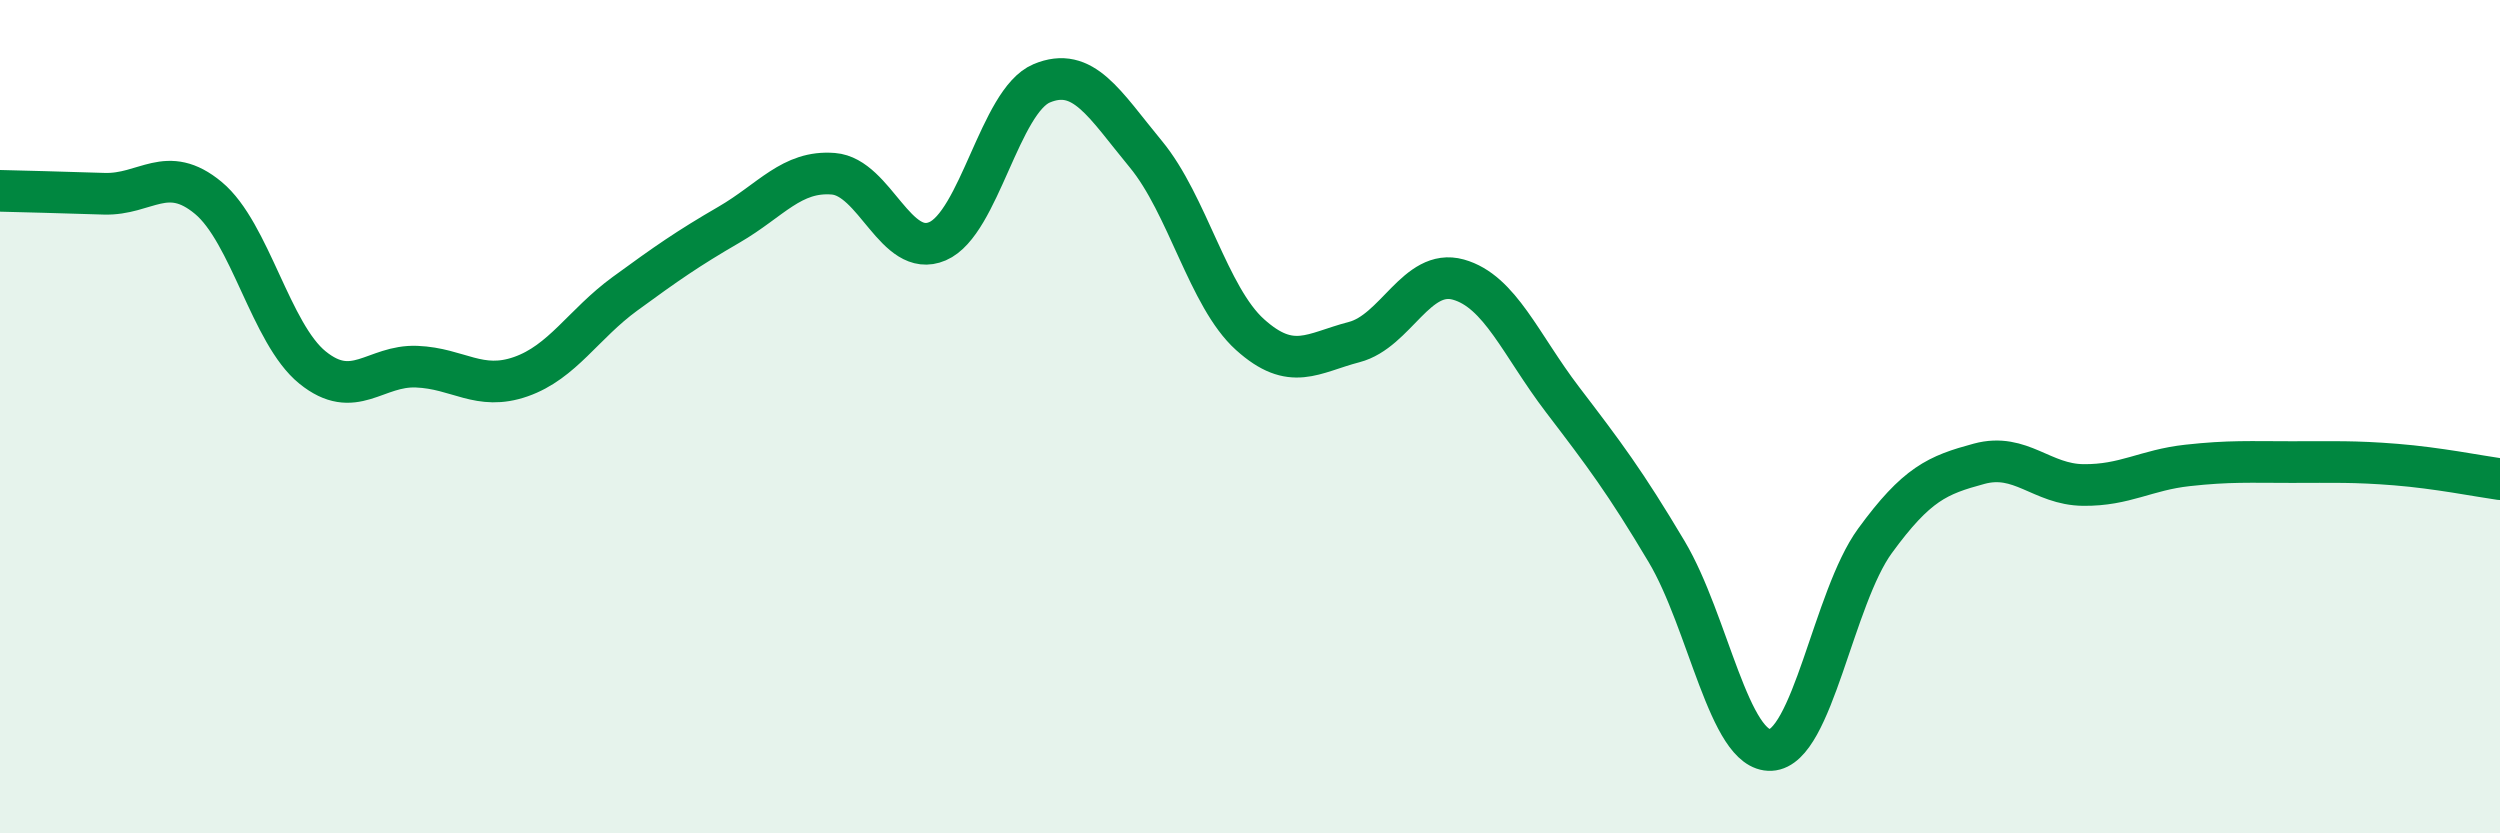
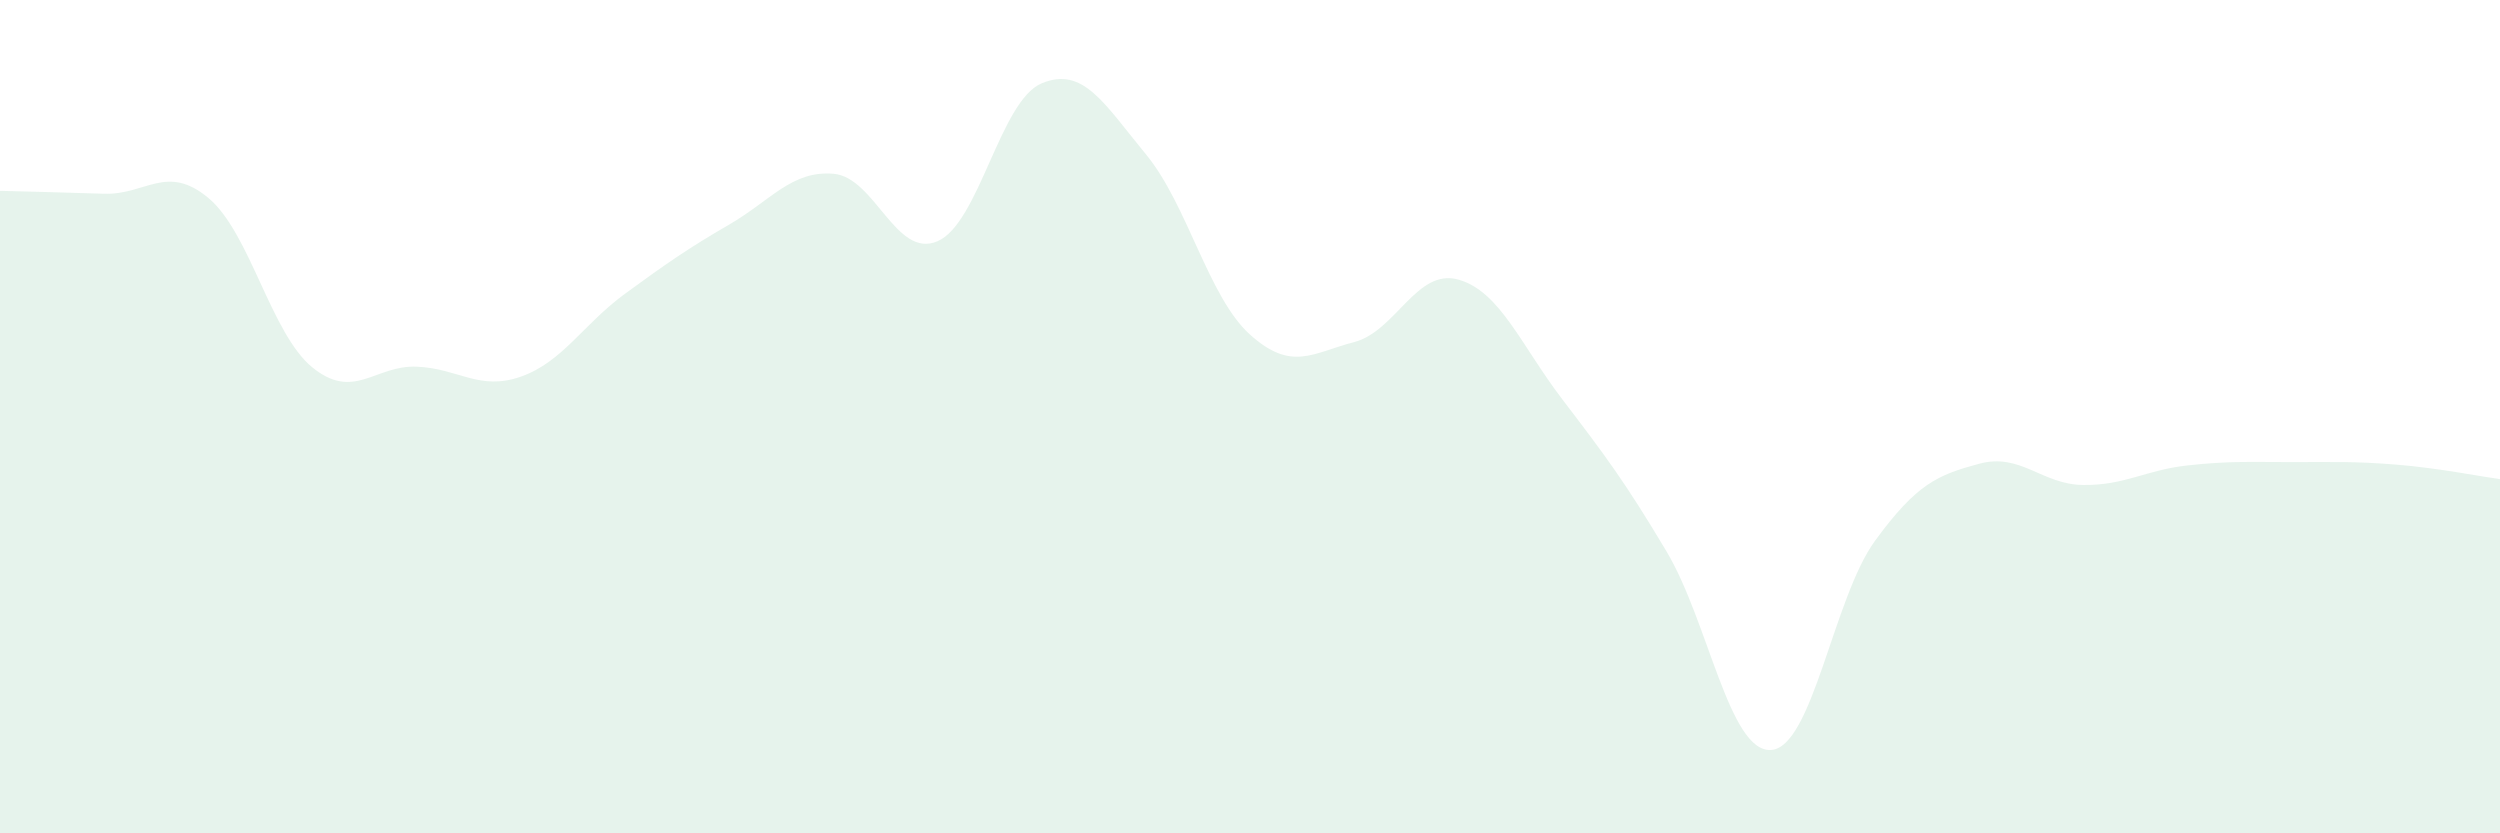
<svg xmlns="http://www.w3.org/2000/svg" width="60" height="20" viewBox="0 0 60 20">
  <path d="M 0,4.58 C 0.5,4.59 1.5,4.62 2.5,4.65 C 3.5,4.68 4,3.92 5,4.75 C 6,5.58 6.5,8.01 7.5,8.82 C 8.5,9.63 9,8.76 10,8.8 C 11,8.84 11.5,9.39 12.5,9.04 C 13.5,8.69 14,7.78 15,7.05 C 16,6.32 16.5,5.97 17.5,5.39 C 18.5,4.81 19,4.09 20,4.17 C 21,4.25 21.5,6.22 22.5,5.79 C 23.5,5.36 24,2.42 25,2 C 26,1.58 26.5,2.49 27.5,3.7 C 28.5,4.91 29,7.13 30,8.03 C 31,8.93 31.5,8.47 32.5,8.21 C 33.5,7.95 34,6.43 35,6.71 C 36,6.99 36.5,8.28 37.5,9.59 C 38.5,10.9 39,11.56 40,13.24 C 41,14.92 41.5,18.05 42.5,18 C 43.5,17.95 44,14.35 45,12.98 C 46,11.61 46.5,11.4 47.5,11.13 C 48.5,10.86 49,11.63 50,11.64 C 51,11.65 51.5,11.28 52.5,11.17 C 53.5,11.06 54,11.09 55,11.09 C 56,11.09 56.5,11.07 57.5,11.15 C 58.5,11.23 59.5,11.43 60,11.5L60 20L0 20Z" fill="#008740" opacity="0.1" stroke-linecap="round" stroke-linejoin="round" />
-   <path d="M 0,4.58 C 0.5,4.59 1.5,4.62 2.5,4.65 C 3.5,4.68 4,3.92 5,4.75 C 6,5.58 6.5,8.01 7.5,8.82 C 8.5,9.63 9,8.76 10,8.8 C 11,8.84 11.5,9.39 12.5,9.04 C 13.5,8.69 14,7.78 15,7.05 C 16,6.32 16.5,5.97 17.5,5.39 C 18.5,4.81 19,4.09 20,4.17 C 21,4.25 21.5,6.22 22.5,5.79 C 23.5,5.36 24,2.42 25,2 C 26,1.58 26.5,2.49 27.5,3.7 C 28.5,4.91 29,7.13 30,8.03 C 31,8.93 31.5,8.47 32.5,8.21 C 33.5,7.95 34,6.43 35,6.71 C 36,6.99 36.5,8.28 37.5,9.59 C 38.5,10.9 39,11.56 40,13.24 C 41,14.92 41.5,18.05 42.5,18 C 43.5,17.95 44,14.35 45,12.98 C 46,11.61 46.5,11.4 47.5,11.13 C 48.5,10.86 49,11.63 50,11.64 C 51,11.65 51.5,11.28 52.5,11.17 C 53.5,11.06 54,11.09 55,11.09 C 56,11.09 56.5,11.07 57.5,11.15 C 58.5,11.23 59.5,11.43 60,11.5" stroke="#008740" stroke-width="1" fill="none" stroke-linecap="round" stroke-linejoin="round" />
</svg>